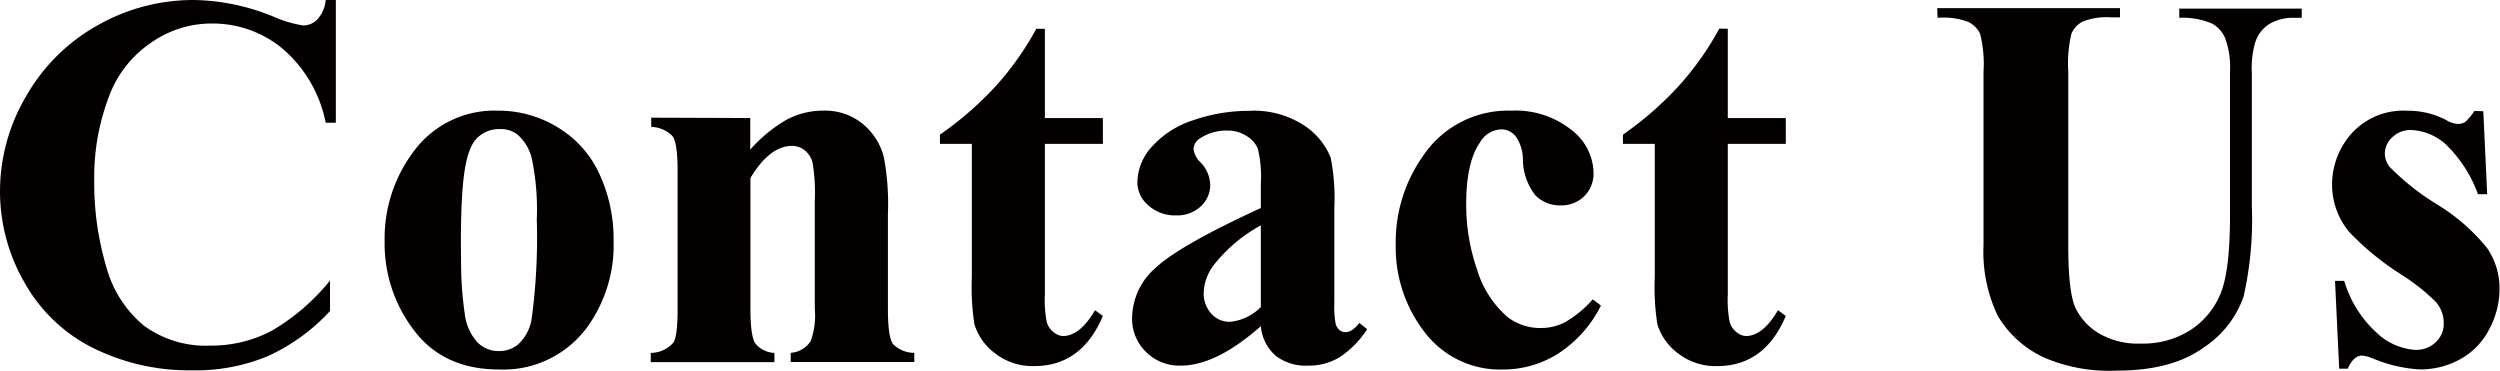
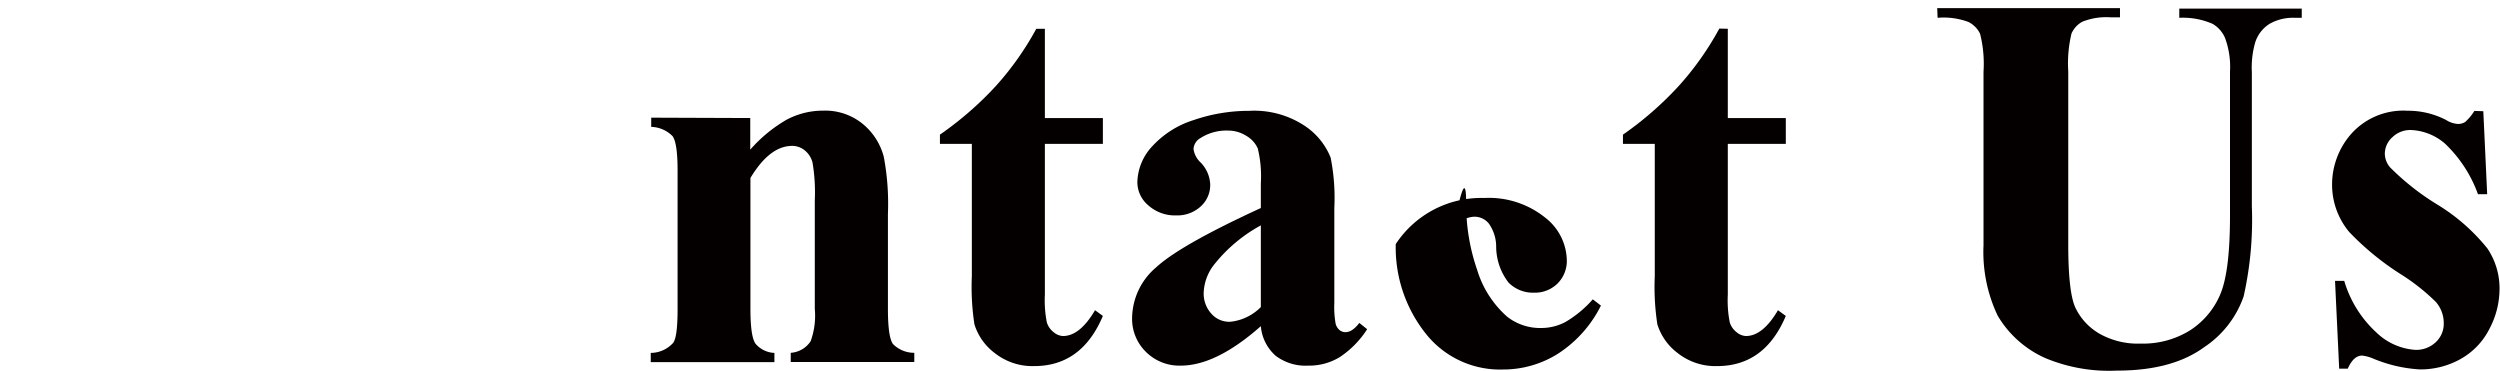
<svg xmlns="http://www.w3.org/2000/svg" viewBox="0 0 271.11 40.19">
  <defs>
    <style>.cls-1{fill:#040000;}</style>
  </defs>
  <title>天泓简介（联系我们）</title>
  <g id="图层_2" data-name="图层 2">
    <g id="图层_1-2" data-name="图层 1">
-       <path class="cls-1" d="M36.42,0V13.31h-1.1a14.18,14.18,0,0,0-4.64-8A11.85,11.85,0,0,0,23,2.55a11.39,11.39,0,0,0-6.6,2.07A12.06,12.06,0,0,0,12,10a24.48,24.48,0,0,0-1.78,9.52,31.84,31.84,0,0,0,1.3,9.39,12.48,12.48,0,0,0,4.08,6.4,11.35,11.35,0,0,0,7.19,2.17,14.06,14.06,0,0,0,6.64-1.59,23,23,0,0,0,6.36-5.47v3.31A21,21,0,0,1,29,38.64a20.42,20.42,0,0,1-8.17,1.52A23.46,23.46,0,0,1,10,37.69a17.42,17.42,0,0,1-7.36-7.08A19.77,19.77,0,0,1,0,20.79,20.37,20.37,0,0,1,2.87,10.37a20.27,20.27,0,0,1,7.76-7.65A21,21,0,0,1,21,0a23.55,23.55,0,0,1,8.55,1.76,13.16,13.16,0,0,0,3.31,1,2.15,2.15,0,0,0,1.57-.67A3.61,3.61,0,0,0,35.32,0Z" />
-       <path class="cls-1" d="M54,12a12.27,12.27,0,0,1,6.43,1.78A11.41,11.41,0,0,1,65,18.86a16.7,16.7,0,0,1,1.54,7.19,15.22,15.22,0,0,1-2.86,9.43,11.28,11.28,0,0,1-9.54,4.59q-6,0-9.2-4.19a15.47,15.47,0,0,1-3.23-9.71A15.68,15.68,0,0,1,45,16.24,10.85,10.85,0,0,1,54,12Zm.11,2a3.3,3.3,0,0,0-2.48,1.09q-1,1.09-1.36,4.3T50,28.35a38,38,0,0,0,.4,5.66,5.46,5.46,0,0,0,1.33,3.06,3.16,3.16,0,0,0,2.32,1,3.2,3.2,0,0,0,2.12-.71,4.75,4.75,0,0,0,1.47-2.69,65.36,65.36,0,0,0,.57-10.88,26.91,26.91,0,0,0-.54-6.61,5,5,0,0,0-1.59-2.62A3,3,0,0,0,54.15,14Z" />
      <path class="cls-1" d="M81.36,12.8v3.43A15.58,15.58,0,0,1,85.27,13a8.36,8.36,0,0,1,4-1,6.41,6.41,0,0,1,4.28,1.43A6.86,6.86,0,0,1,95.84,17a27.42,27.42,0,0,1,.45,6.2V33.5q0,3.06.55,3.81a3.23,3.23,0,0,0,2.31.95v1H85.75v-1A2.79,2.79,0,0,0,87.91,37a8.13,8.13,0,0,0,.45-3.51V21.72a19.27,19.27,0,0,0-.25-4.11,2.51,2.51,0,0,0-.86-1.32,2.16,2.16,0,0,0-1.34-.47q-2.44,0-4.53,3.48V33.5q0,3,.55,3.77a2.82,2.82,0,0,0,2.05,1v1H70.57v-1A3.28,3.28,0,0,0,73,37.18q.48-.62.48-3.68v-15q0-3-.55-3.74a3.37,3.37,0,0,0-2.31-1v-1Z" />
      <path class="cls-1" d="M113.31,3.12V12.8h6.29v2.8h-6.29V31.95a12.39,12.39,0,0,0,.21,3,2.13,2.13,0,0,0,.75,1.08,1.68,1.68,0,0,0,1,.41q1.84,0,3.48-2.8l.85.62q-2.29,5.44-7.45,5.44a6.58,6.58,0,0,1-4.26-1.4,6.2,6.2,0,0,1-2.22-3.13,26.75,26.75,0,0,1-.28-5.21V15.6h-3.46v-1A36.46,36.46,0,0,0,108,9.32a32.19,32.19,0,0,0,4.38-6.2Z" />
      <path class="cls-1" d="M136.73,35.37q-4.84,4.28-8.69,4.28a5.13,5.13,0,0,1-3.77-1.49,5,5,0,0,1-1.5-3.72A7.3,7.3,0,0,1,125.37,29q2.61-2.42,11.36-6.44V19.88a12.91,12.91,0,0,0-.33-3.78,3,3,0,0,0-1.23-1.36,3.7,3.7,0,0,0-2-.58,5.22,5.22,0,0,0-3,.82,1.45,1.45,0,0,0-.74,1.19,2.47,2.47,0,0,0,.79,1.47A3.63,3.63,0,0,1,131.24,20a3.13,3.13,0,0,1-1,2.36,3.77,3.77,0,0,1-2.7,1,4.32,4.32,0,0,1-3-1.08,3.29,3.29,0,0,1-1.2-2.52,5.87,5.87,0,0,1,1.61-3.89,10.21,10.21,0,0,1,4.5-2.85,18.38,18.38,0,0,1,6-1,9.93,9.93,0,0,1,6,1.6,7.5,7.5,0,0,1,2.85,3.47,22.47,22.47,0,0,1,.4,5.47V32.82a10.63,10.63,0,0,0,.14,2.28,1.37,1.37,0,0,0,.42.69,1,1,0,0,0,.65.23q.74,0,1.5-1l.85.68a10.32,10.32,0,0,1-2.93,3,6.34,6.34,0,0,1-3.44.95,5.38,5.38,0,0,1-3.54-1.06A4.81,4.81,0,0,1,136.73,35.37Zm0-2.07V24.44a16.57,16.57,0,0,0-5.1,4.3,5.24,5.24,0,0,0-1.1,3.09,3.24,3.24,0,0,0,.93,2.29,2.57,2.57,0,0,0,2,.77A5.45,5.45,0,0,0,136.73,33.3Z" />
-       <path class="cls-1" d="M172.73,32.46l.88.68a13.21,13.21,0,0,1-4.66,5.22A11.14,11.14,0,0,1,163,40.07a10.26,10.26,0,0,1-8.47-4,15,15,0,0,1-3.17-9.6A16.12,16.12,0,0,1,154.26,17a11.1,11.1,0,0,1,9.6-5,9.73,9.73,0,0,1,6.53,2.07,6,6,0,0,1,2.42,4.62,3.45,3.45,0,0,1-1,2.58,3.49,3.49,0,0,1-2.56,1,3.72,3.72,0,0,1-2.76-1.1,6.42,6.42,0,0,1-1.34-3.94,4.32,4.32,0,0,0-.82-2.49,2,2,0,0,0-1.53-.71,2.77,2.77,0,0,0-2.32,1.44Q159,17.62,159,22.12a21.57,21.57,0,0,0,1.19,7.15,11,11,0,0,0,3.26,5.08,5.8,5.8,0,0,0,3.68,1.22,5.59,5.59,0,0,0,2.63-.65A12.1,12.1,0,0,0,172.73,32.46Z" />
+       <path class="cls-1" d="M172.73,32.46l.88.68a13.21,13.21,0,0,1-4.66,5.22A11.14,11.14,0,0,1,163,40.07a10.26,10.26,0,0,1-8.47-4,15,15,0,0,1-3.17-9.6a11.1,11.1,0,0,1,9.6-5,9.73,9.73,0,0,1,6.53,2.07,6,6,0,0,1,2.42,4.62,3.45,3.45,0,0,1-1,2.58,3.49,3.49,0,0,1-2.56,1,3.72,3.72,0,0,1-2.76-1.1,6.42,6.42,0,0,1-1.34-3.94,4.32,4.32,0,0,0-.82-2.49,2,2,0,0,0-1.53-.71,2.77,2.77,0,0,0-2.32,1.44Q159,17.62,159,22.12a21.57,21.57,0,0,0,1.19,7.15,11,11,0,0,0,3.26,5.08,5.8,5.8,0,0,0,3.68,1.22,5.59,5.59,0,0,0,2.63-.65A12.1,12.1,0,0,0,172.73,32.46Z" />
      <path class="cls-1" d="M187.37,3.12V12.8h6.29v2.8h-6.29V31.95a12.39,12.39,0,0,0,.21,3,2.13,2.13,0,0,0,.75,1.08,1.68,1.68,0,0,0,1,.41q1.84,0,3.48-2.8l.85.62q-2.29,5.44-7.45,5.44a6.58,6.58,0,0,1-4.26-1.4,6.2,6.2,0,0,1-2.22-3.13,26.75,26.75,0,0,1-.28-5.21V15.6H176v-1a36.46,36.46,0,0,0,6.07-5.3,32.19,32.19,0,0,0,4.38-6.2Z" />
      <path class="cls-1" d="M210.08.88H229.9v1h-1a7,7,0,0,0-3.07.47,2.67,2.67,0,0,0-1.19,1.29,13.86,13.86,0,0,0-.35,4.11v18.8q0,5.16.78,6.83a6.49,6.49,0,0,0,2.56,2.78,8.42,8.42,0,0,0,4.5,1.1,9.66,9.66,0,0,0,5.31-1.4A8.6,8.6,0,0,0,240.74,32q1.09-2.46,1.09-8.58V7.79a9.08,9.08,0,0,0-.54-3.68,3.22,3.22,0,0,0-1.36-1.53,8.06,8.06,0,0,0-3.6-.65v-1h13.28v1h-.79a5.12,5.12,0,0,0-2.69.65,3.7,3.7,0,0,0-1.56,2,9.79,9.79,0,0,0-.37,3.26V22.37a37.94,37.94,0,0,1-.89,9.77A10.9,10.9,0,0,1,239,37.67q-3.46,2.52-9.43,2.52a17.93,17.93,0,0,1-7.7-1.33,11.32,11.32,0,0,1-5.24-4.64,16.1,16.1,0,0,1-1.53-7.62V7.79a13.32,13.32,0,0,0-.37-4.12,2.75,2.75,0,0,0-1.27-1.29,7.72,7.72,0,0,0-3.34-.45Z" />
      <path class="cls-1" d="M269.3,12.06l.42,9h-1a14.2,14.2,0,0,0-3.58-5.49,6,6,0,0,0-3.7-1.47,2.78,2.78,0,0,0-2,.78,2.41,2.41,0,0,0-.82,1.8,2.33,2.33,0,0,0,.57,1.47,27.24,27.24,0,0,0,5.07,4,20.94,20.94,0,0,1,5.48,4.79,7.75,7.75,0,0,1,1.32,4.4,9.3,9.3,0,0,1-1.1,4.33,7.73,7.73,0,0,1-3.12,3.26,8.89,8.89,0,0,1-4.45,1.13,15.42,15.42,0,0,1-5.07-1.19,4.23,4.23,0,0,0-1.16-.31q-.93,0-1.56,1.42h-.93l-.45-9.52h1a12.31,12.31,0,0,0,3.5,5.61,6.71,6.71,0,0,0,4.21,1.87,3.06,3.06,0,0,0,2.22-.84,2.71,2.71,0,0,0,.86-2,3.49,3.49,0,0,0-.85-2.35,22.1,22.1,0,0,0-3.79-3,29.8,29.8,0,0,1-5.61-4.59A8,8,0,0,1,252.9,20,8.32,8.32,0,0,1,255,14.49a7.57,7.57,0,0,1,6.1-2.48,8.92,8.92,0,0,1,4.16,1,2.77,2.77,0,0,0,1.25.43,1.43,1.43,0,0,0,.82-.21,5.38,5.38,0,0,0,1-1.2Z" />
    </g>
  </g>
</svg>